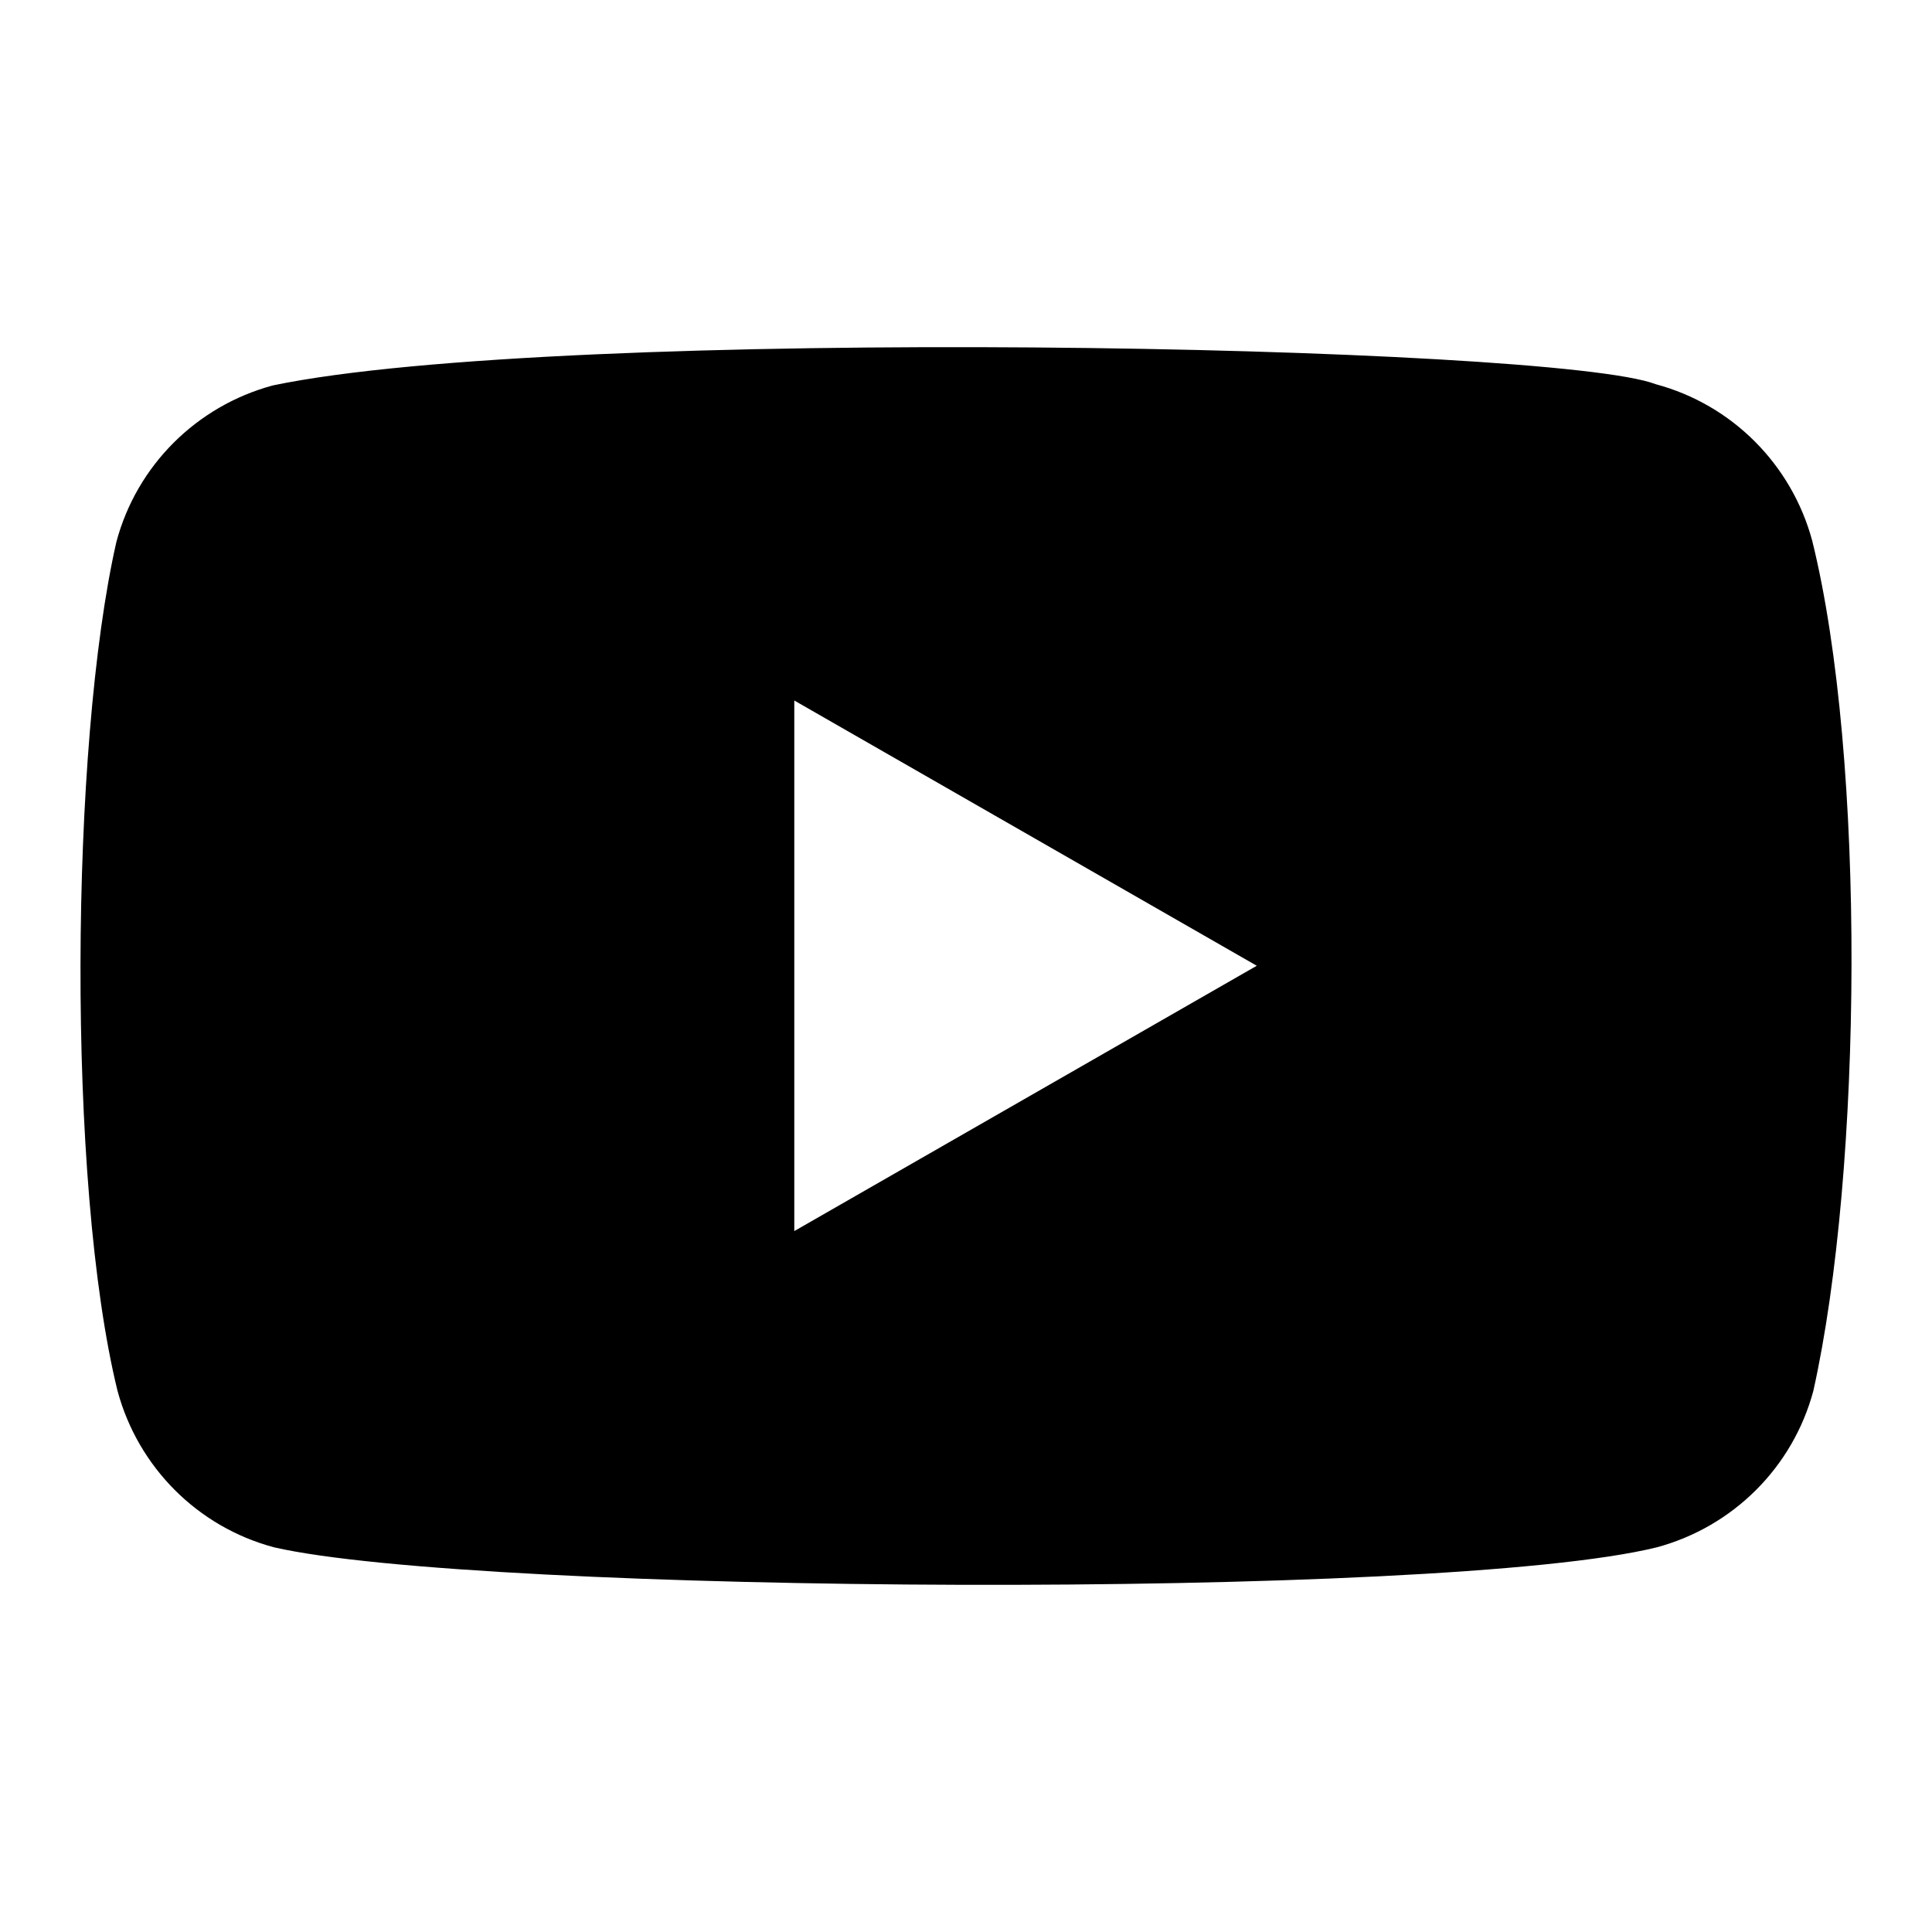
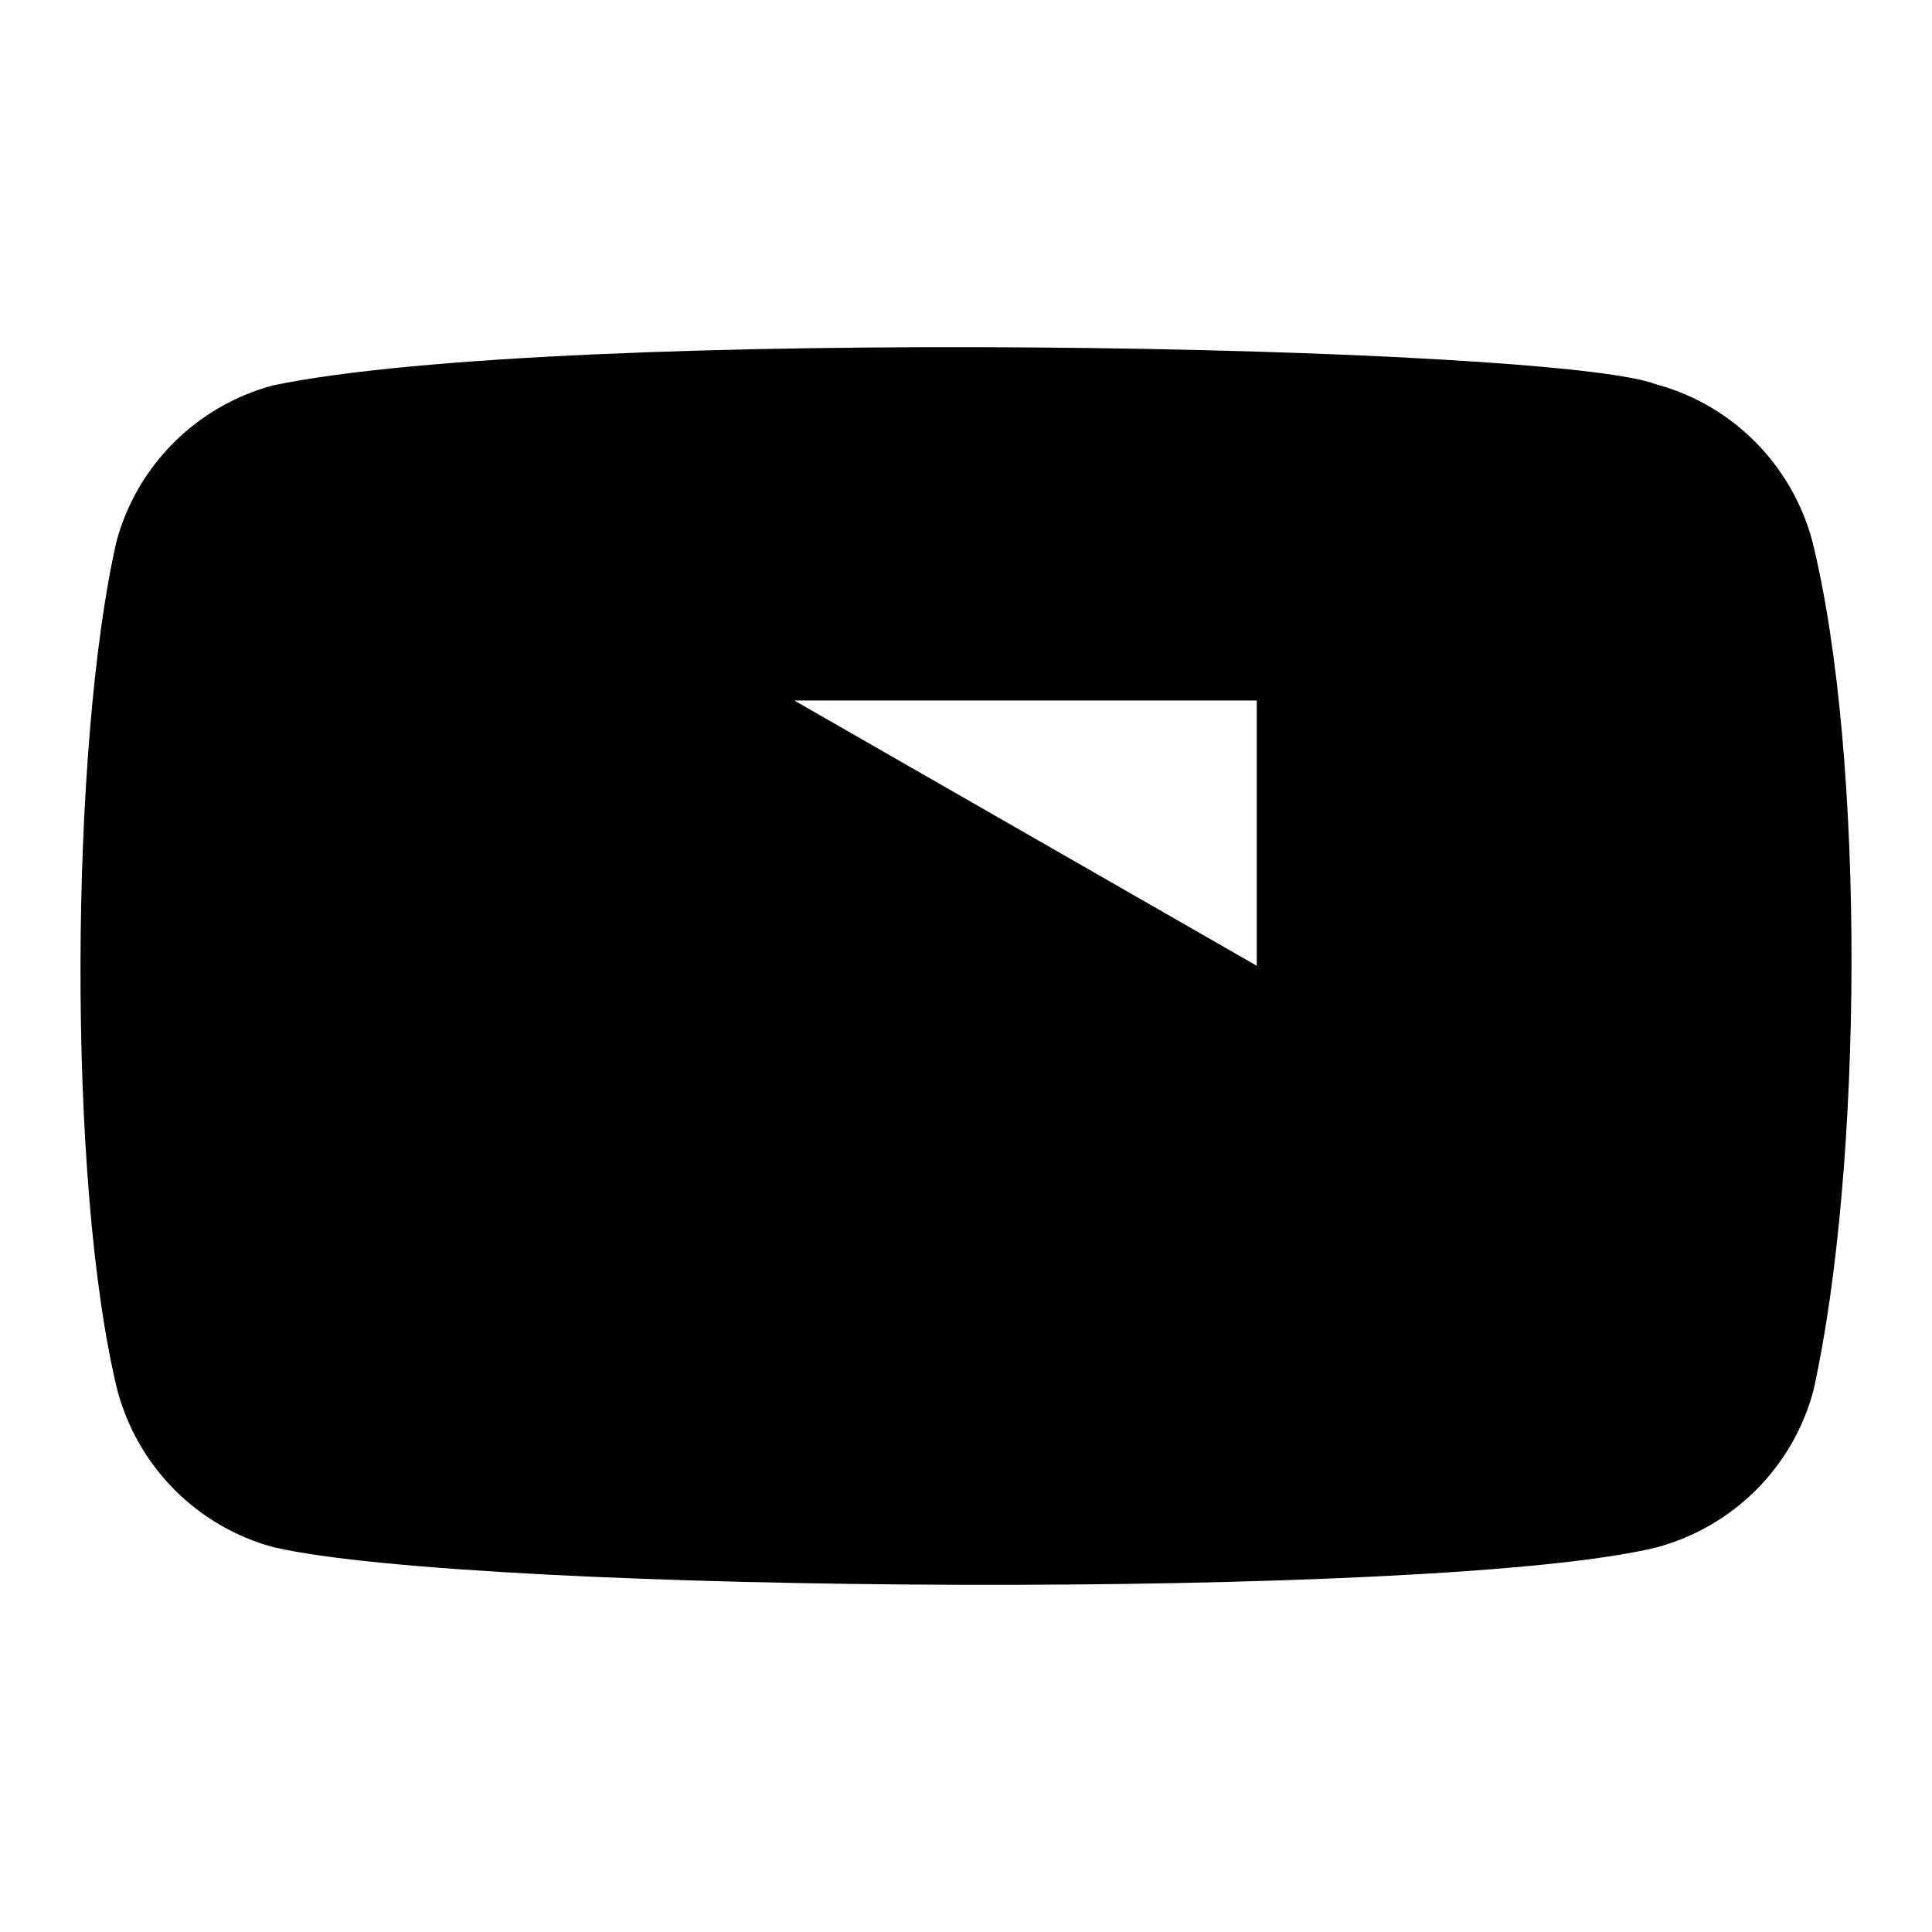
<svg xmlns="http://www.w3.org/2000/svg" width="100%" height="100%" viewBox="0 0 24 24" fill="none">
-   <path fill-rule="evenodd" clip-rule="evenodd" d="M20.569 4.773C21.516 5.027 22.256 5.769 22.512 6.717C23.182 9.42 23.139 14.532 22.526 17.278C22.272 18.226 21.53 18.965 20.583 19.221C17.907 19.883 5.924 19.802 3.403 19.221C2.455 18.968 1.716 18.226 1.46 17.278C0.827 14.701 0.871 9.251 1.446 6.731C1.699 5.783 2.441 5.044 3.389 4.788C6.966 4.041 19.296 4.282 20.569 4.773ZM9.867 8.702L15.612 11.997L9.867 15.293V8.702Z" fill="CurrentColor" />
+   <path fill-rule="evenodd" clip-rule="evenodd" d="M20.569 4.773C21.516 5.027 22.256 5.769 22.512 6.717C23.182 9.42 23.139 14.532 22.526 17.278C22.272 18.226 21.53 18.965 20.583 19.221C17.907 19.883 5.924 19.802 3.403 19.221C2.455 18.968 1.716 18.226 1.46 17.278C0.827 14.701 0.871 9.251 1.446 6.731C1.699 5.783 2.441 5.044 3.389 4.788C6.966 4.041 19.296 4.282 20.569 4.773ZM9.867 8.702L15.612 11.997V8.702Z" fill="CurrentColor" />
</svg>